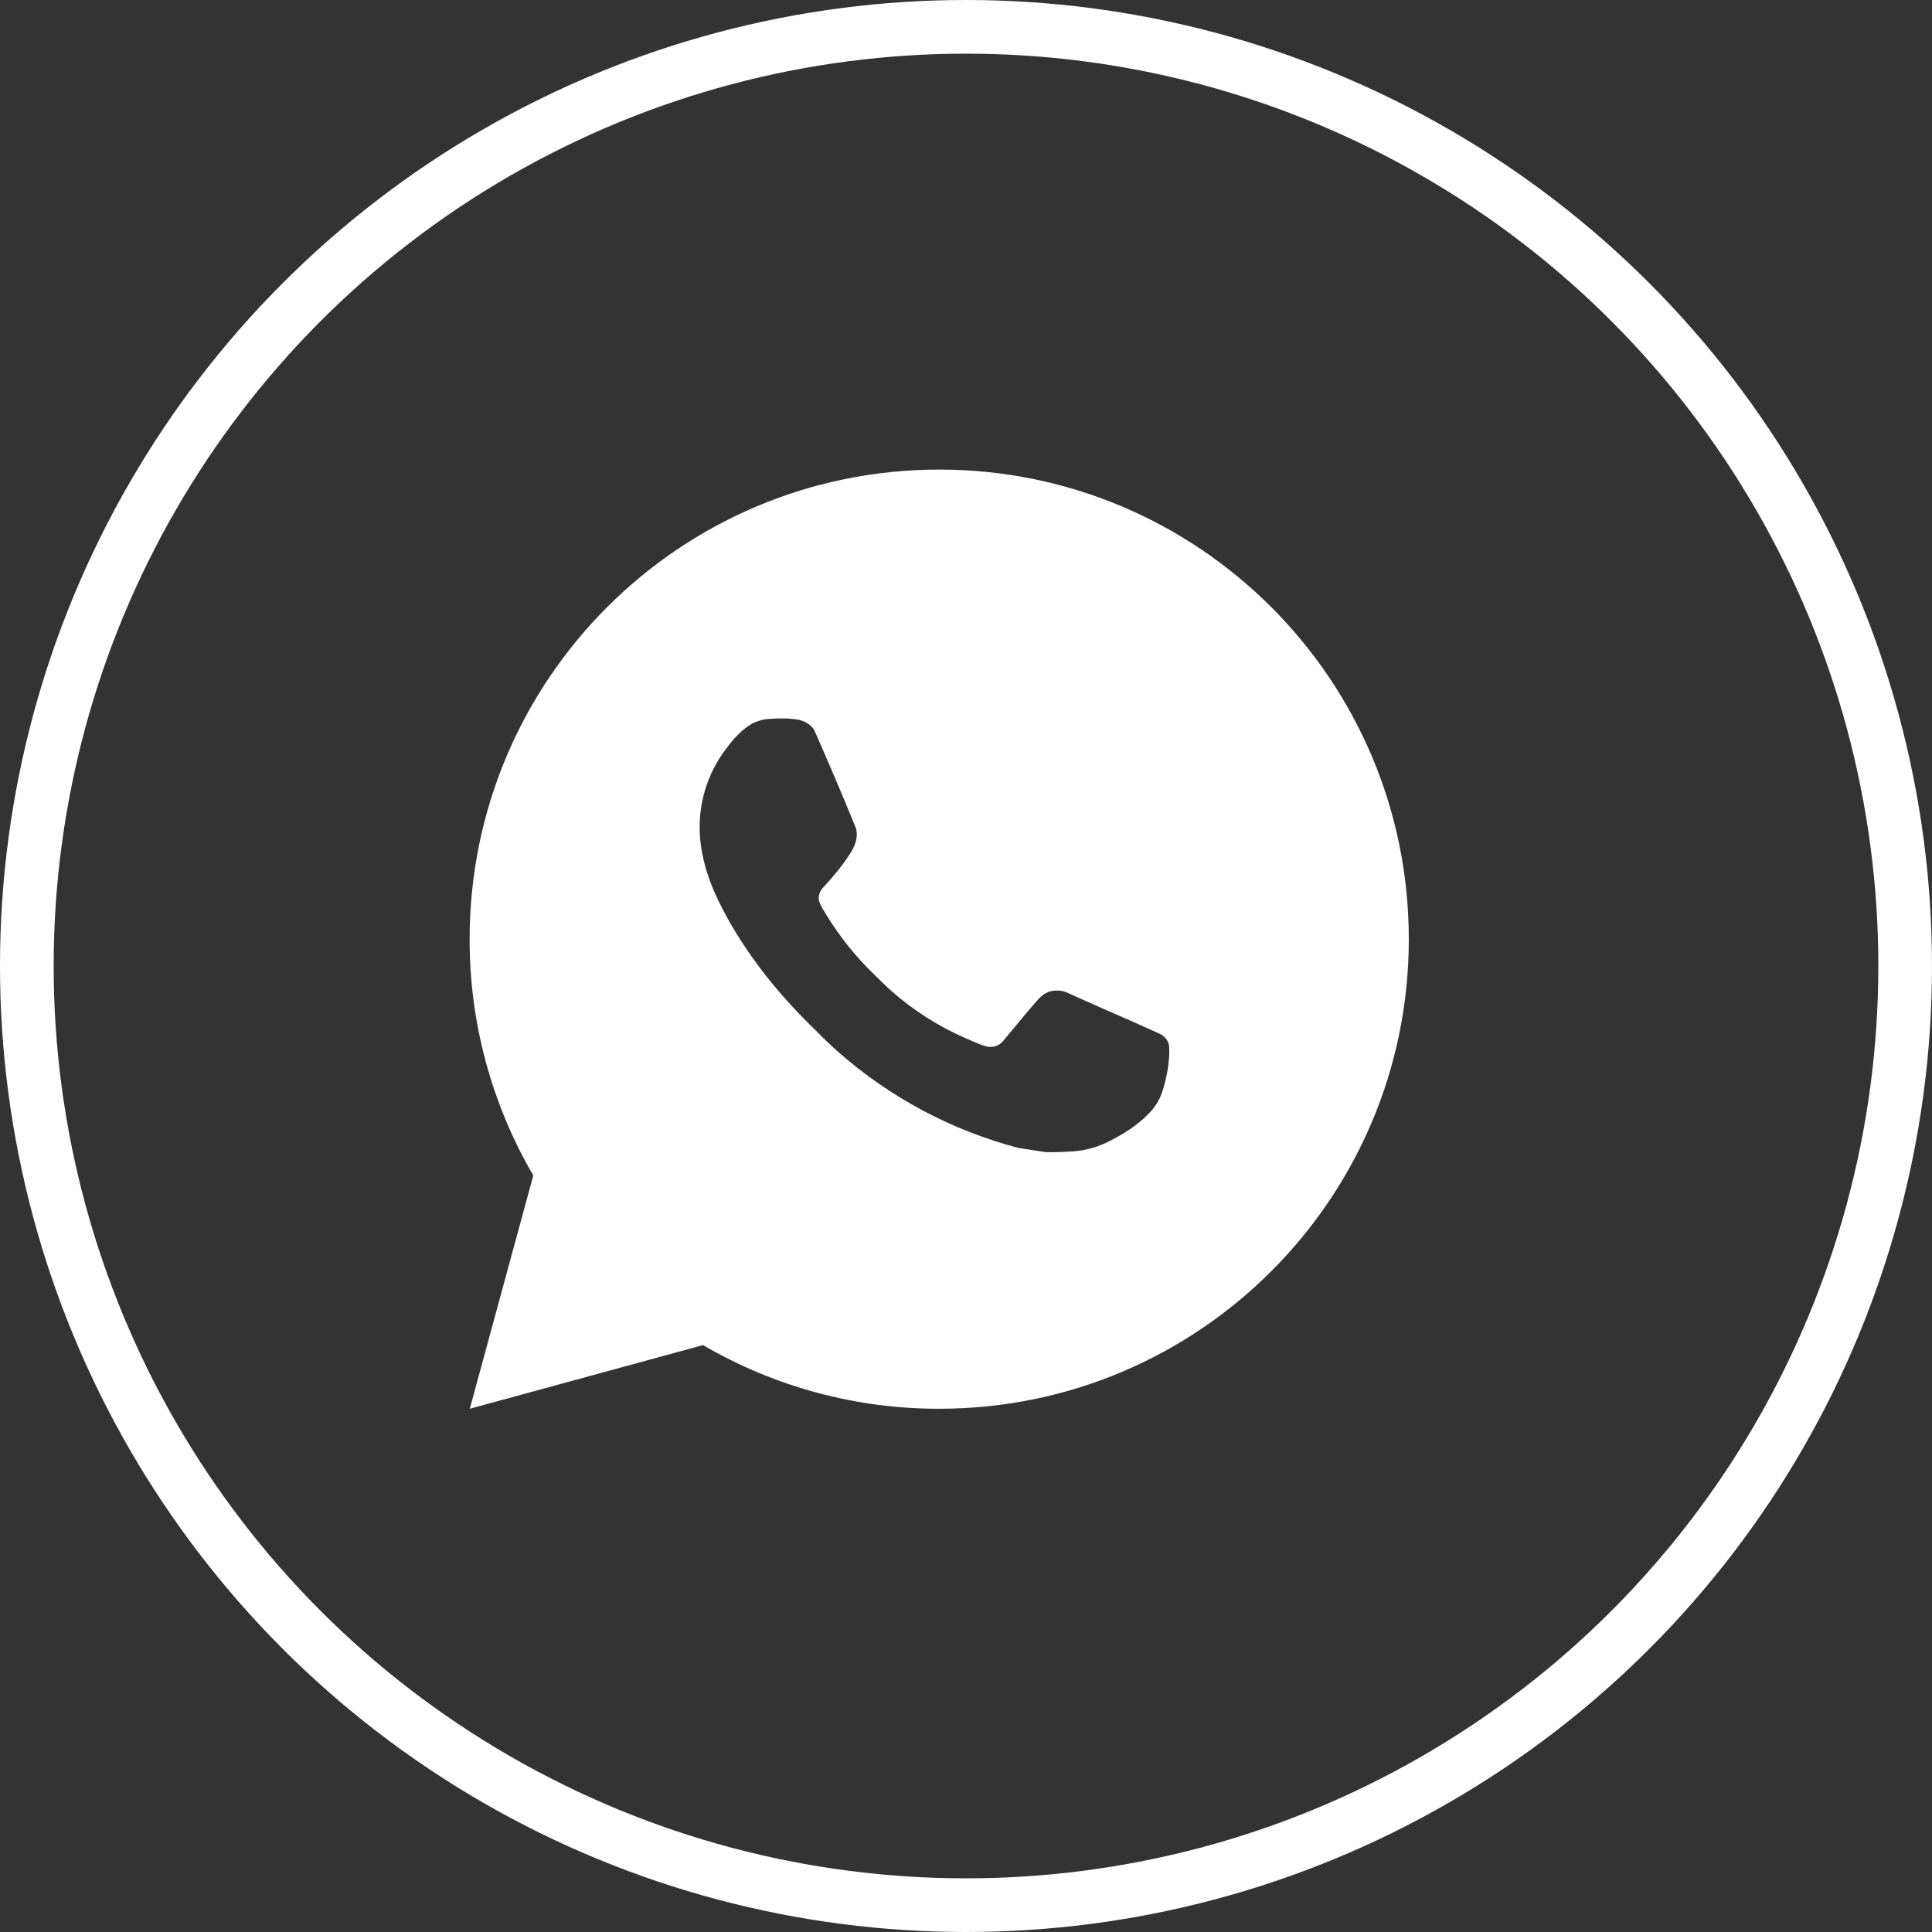
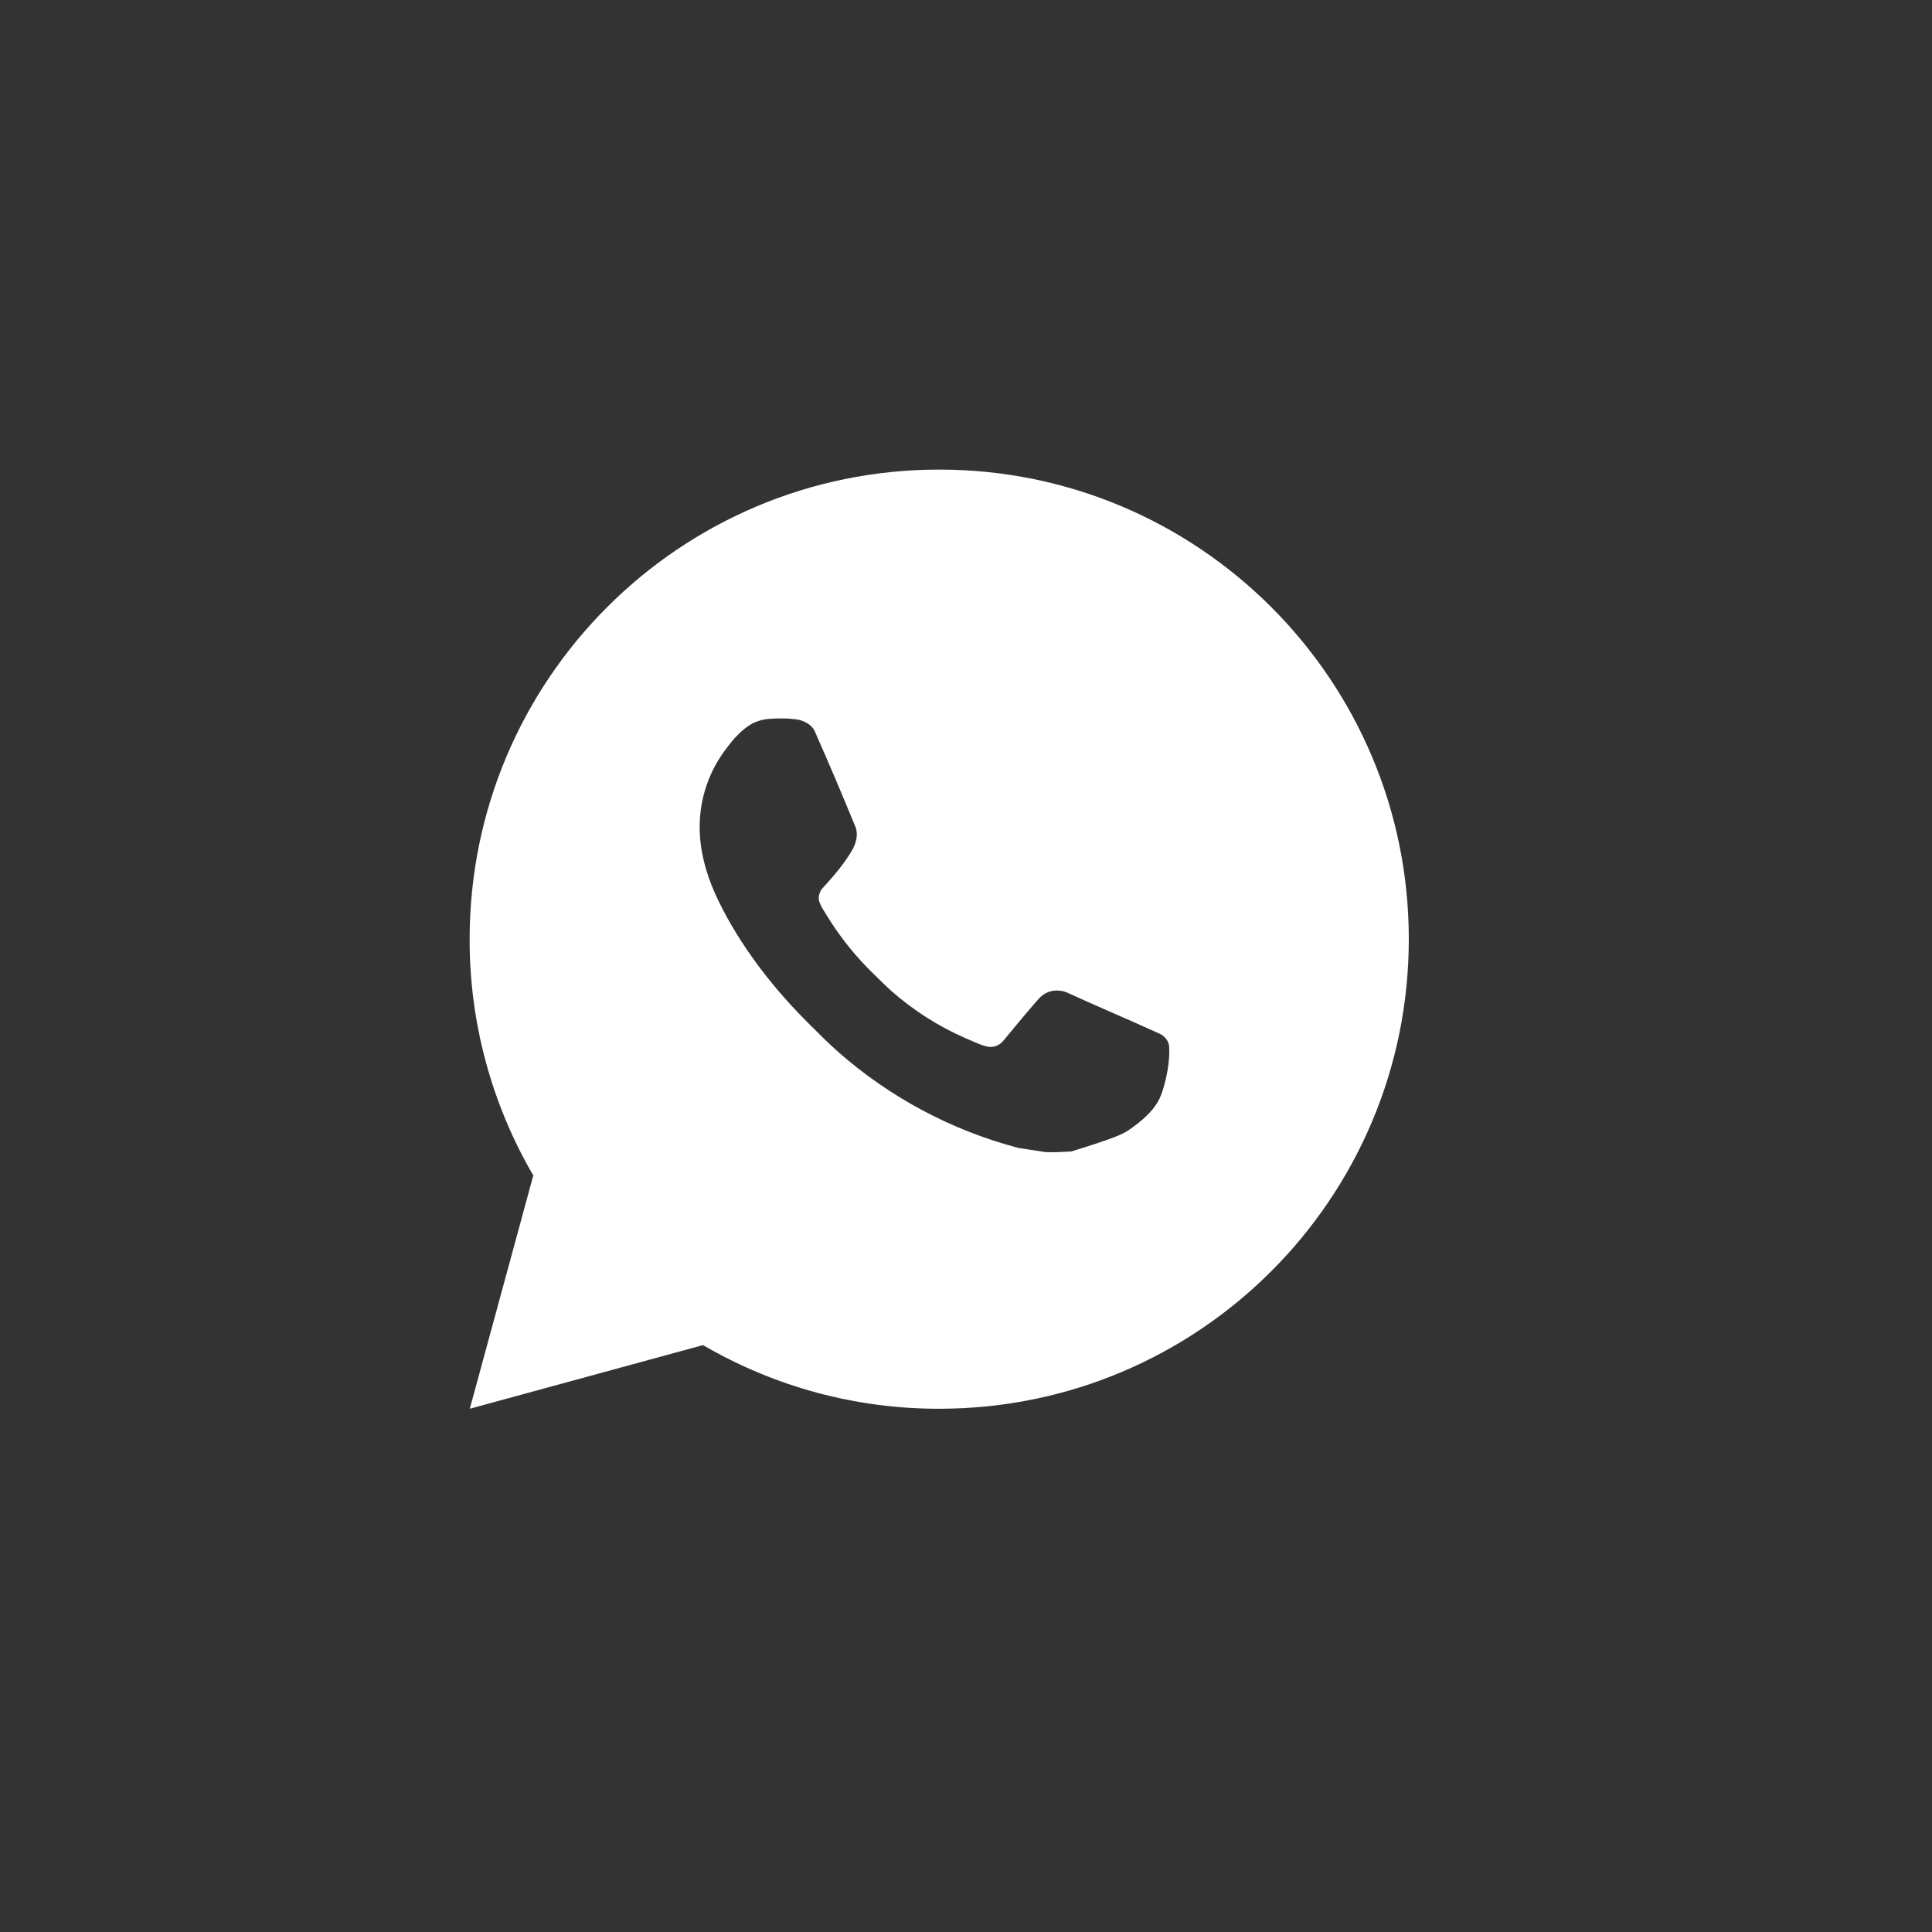
<svg xmlns="http://www.w3.org/2000/svg" width="36" height="36" viewBox="0 0 36 36" fill="none">
  <rect x="0" y="0" width="36" height="36" fill="#333333" stroke="none" />
-   <path d="M17.501 8.75C22.334 8.75 26.251 12.667 26.251 17.5C26.251 22.333 22.334 26.25 17.501 26.25C15.954 26.253 14.435 25.843 13.1 25.064L8.754 26.25L9.937 21.903C9.158 20.567 8.748 19.047 8.751 17.5C8.751 12.667 12.668 8.75 17.501 8.75ZM14.519 13.387L14.344 13.395C14.231 13.401 14.12 13.431 14.018 13.482C13.923 13.536 13.837 13.603 13.761 13.681C13.656 13.78 13.597 13.866 13.533 13.949C13.209 14.37 13.035 14.887 13.037 15.418C13.039 15.846 13.151 16.264 13.326 16.654C13.684 17.443 14.273 18.279 15.05 19.053C15.237 19.239 15.421 19.427 15.619 19.601C16.584 20.451 17.735 21.064 18.979 21.391L19.476 21.467C19.638 21.476 19.799 21.464 19.962 21.456C20.217 21.443 20.466 21.374 20.691 21.254C20.806 21.195 20.918 21.131 21.026 21.061C21.026 21.061 21.064 21.037 21.136 20.983C21.254 20.895 21.326 20.833 21.424 20.73C21.497 20.655 21.56 20.567 21.608 20.466C21.676 20.324 21.745 20.052 21.773 19.825C21.794 19.652 21.788 19.557 21.785 19.498C21.781 19.405 21.703 19.308 21.619 19.267L21.109 19.038C21.109 19.038 20.348 18.707 19.883 18.495C19.834 18.474 19.782 18.461 19.729 18.459C19.669 18.453 19.608 18.46 19.551 18.479C19.494 18.498 19.442 18.529 19.398 18.57C19.393 18.568 19.335 18.618 18.702 19.385C18.666 19.433 18.616 19.47 18.559 19.491C18.501 19.511 18.439 19.514 18.38 19.498C18.323 19.483 18.267 19.464 18.213 19.441C18.105 19.395 18.067 19.378 17.993 19.346C17.49 19.127 17.026 18.831 16.614 18.469C16.504 18.372 16.402 18.267 16.297 18.166C15.953 17.836 15.653 17.463 15.404 17.056L15.353 16.973C15.316 16.917 15.286 16.857 15.264 16.794C15.23 16.665 15.317 16.562 15.317 16.562C15.317 16.562 15.53 16.329 15.628 16.203C15.725 16.081 15.806 15.962 15.858 15.877C15.962 15.711 15.994 15.54 15.94 15.408C15.695 14.809 15.441 14.213 15.18 13.622C15.129 13.505 14.976 13.421 14.836 13.404C14.789 13.399 14.742 13.394 14.695 13.39C14.577 13.384 14.46 13.386 14.342 13.394L14.518 13.387L14.519 13.387Z" fill="white" />
-   <circle cx="18" cy="18" r="17.5" stroke="white" />
+   <path d="M17.501 8.75C22.334 8.75 26.251 12.667 26.251 17.5C26.251 22.333 22.334 26.25 17.501 26.25C15.954 26.253 14.435 25.843 13.1 25.064L8.754 26.25L9.937 21.903C9.158 20.567 8.748 19.047 8.751 17.5C8.751 12.667 12.668 8.75 17.501 8.75ZM14.519 13.387L14.344 13.395C14.231 13.401 14.12 13.431 14.018 13.482C13.923 13.536 13.837 13.603 13.761 13.681C13.656 13.78 13.597 13.866 13.533 13.949C13.209 14.37 13.035 14.887 13.037 15.418C13.039 15.846 13.151 16.264 13.326 16.654C13.684 17.443 14.273 18.279 15.05 19.053C15.237 19.239 15.421 19.427 15.619 19.601C16.584 20.451 17.735 21.064 18.979 21.391L19.476 21.467C19.638 21.476 19.799 21.464 19.962 21.456C20.806 21.195 20.918 21.131 21.026 21.061C21.026 21.061 21.064 21.037 21.136 20.983C21.254 20.895 21.326 20.833 21.424 20.73C21.497 20.655 21.56 20.567 21.608 20.466C21.676 20.324 21.745 20.052 21.773 19.825C21.794 19.652 21.788 19.557 21.785 19.498C21.781 19.405 21.703 19.308 21.619 19.267L21.109 19.038C21.109 19.038 20.348 18.707 19.883 18.495C19.834 18.474 19.782 18.461 19.729 18.459C19.669 18.453 19.608 18.46 19.551 18.479C19.494 18.498 19.442 18.529 19.398 18.57C19.393 18.568 19.335 18.618 18.702 19.385C18.666 19.433 18.616 19.47 18.559 19.491C18.501 19.511 18.439 19.514 18.38 19.498C18.323 19.483 18.267 19.464 18.213 19.441C18.105 19.395 18.067 19.378 17.993 19.346C17.49 19.127 17.026 18.831 16.614 18.469C16.504 18.372 16.402 18.267 16.297 18.166C15.953 17.836 15.653 17.463 15.404 17.056L15.353 16.973C15.316 16.917 15.286 16.857 15.264 16.794C15.23 16.665 15.317 16.562 15.317 16.562C15.317 16.562 15.53 16.329 15.628 16.203C15.725 16.081 15.806 15.962 15.858 15.877C15.962 15.711 15.994 15.54 15.94 15.408C15.695 14.809 15.441 14.213 15.18 13.622C15.129 13.505 14.976 13.421 14.836 13.404C14.789 13.399 14.742 13.394 14.695 13.39C14.577 13.384 14.46 13.386 14.342 13.394L14.518 13.387L14.519 13.387Z" fill="white" />
</svg>